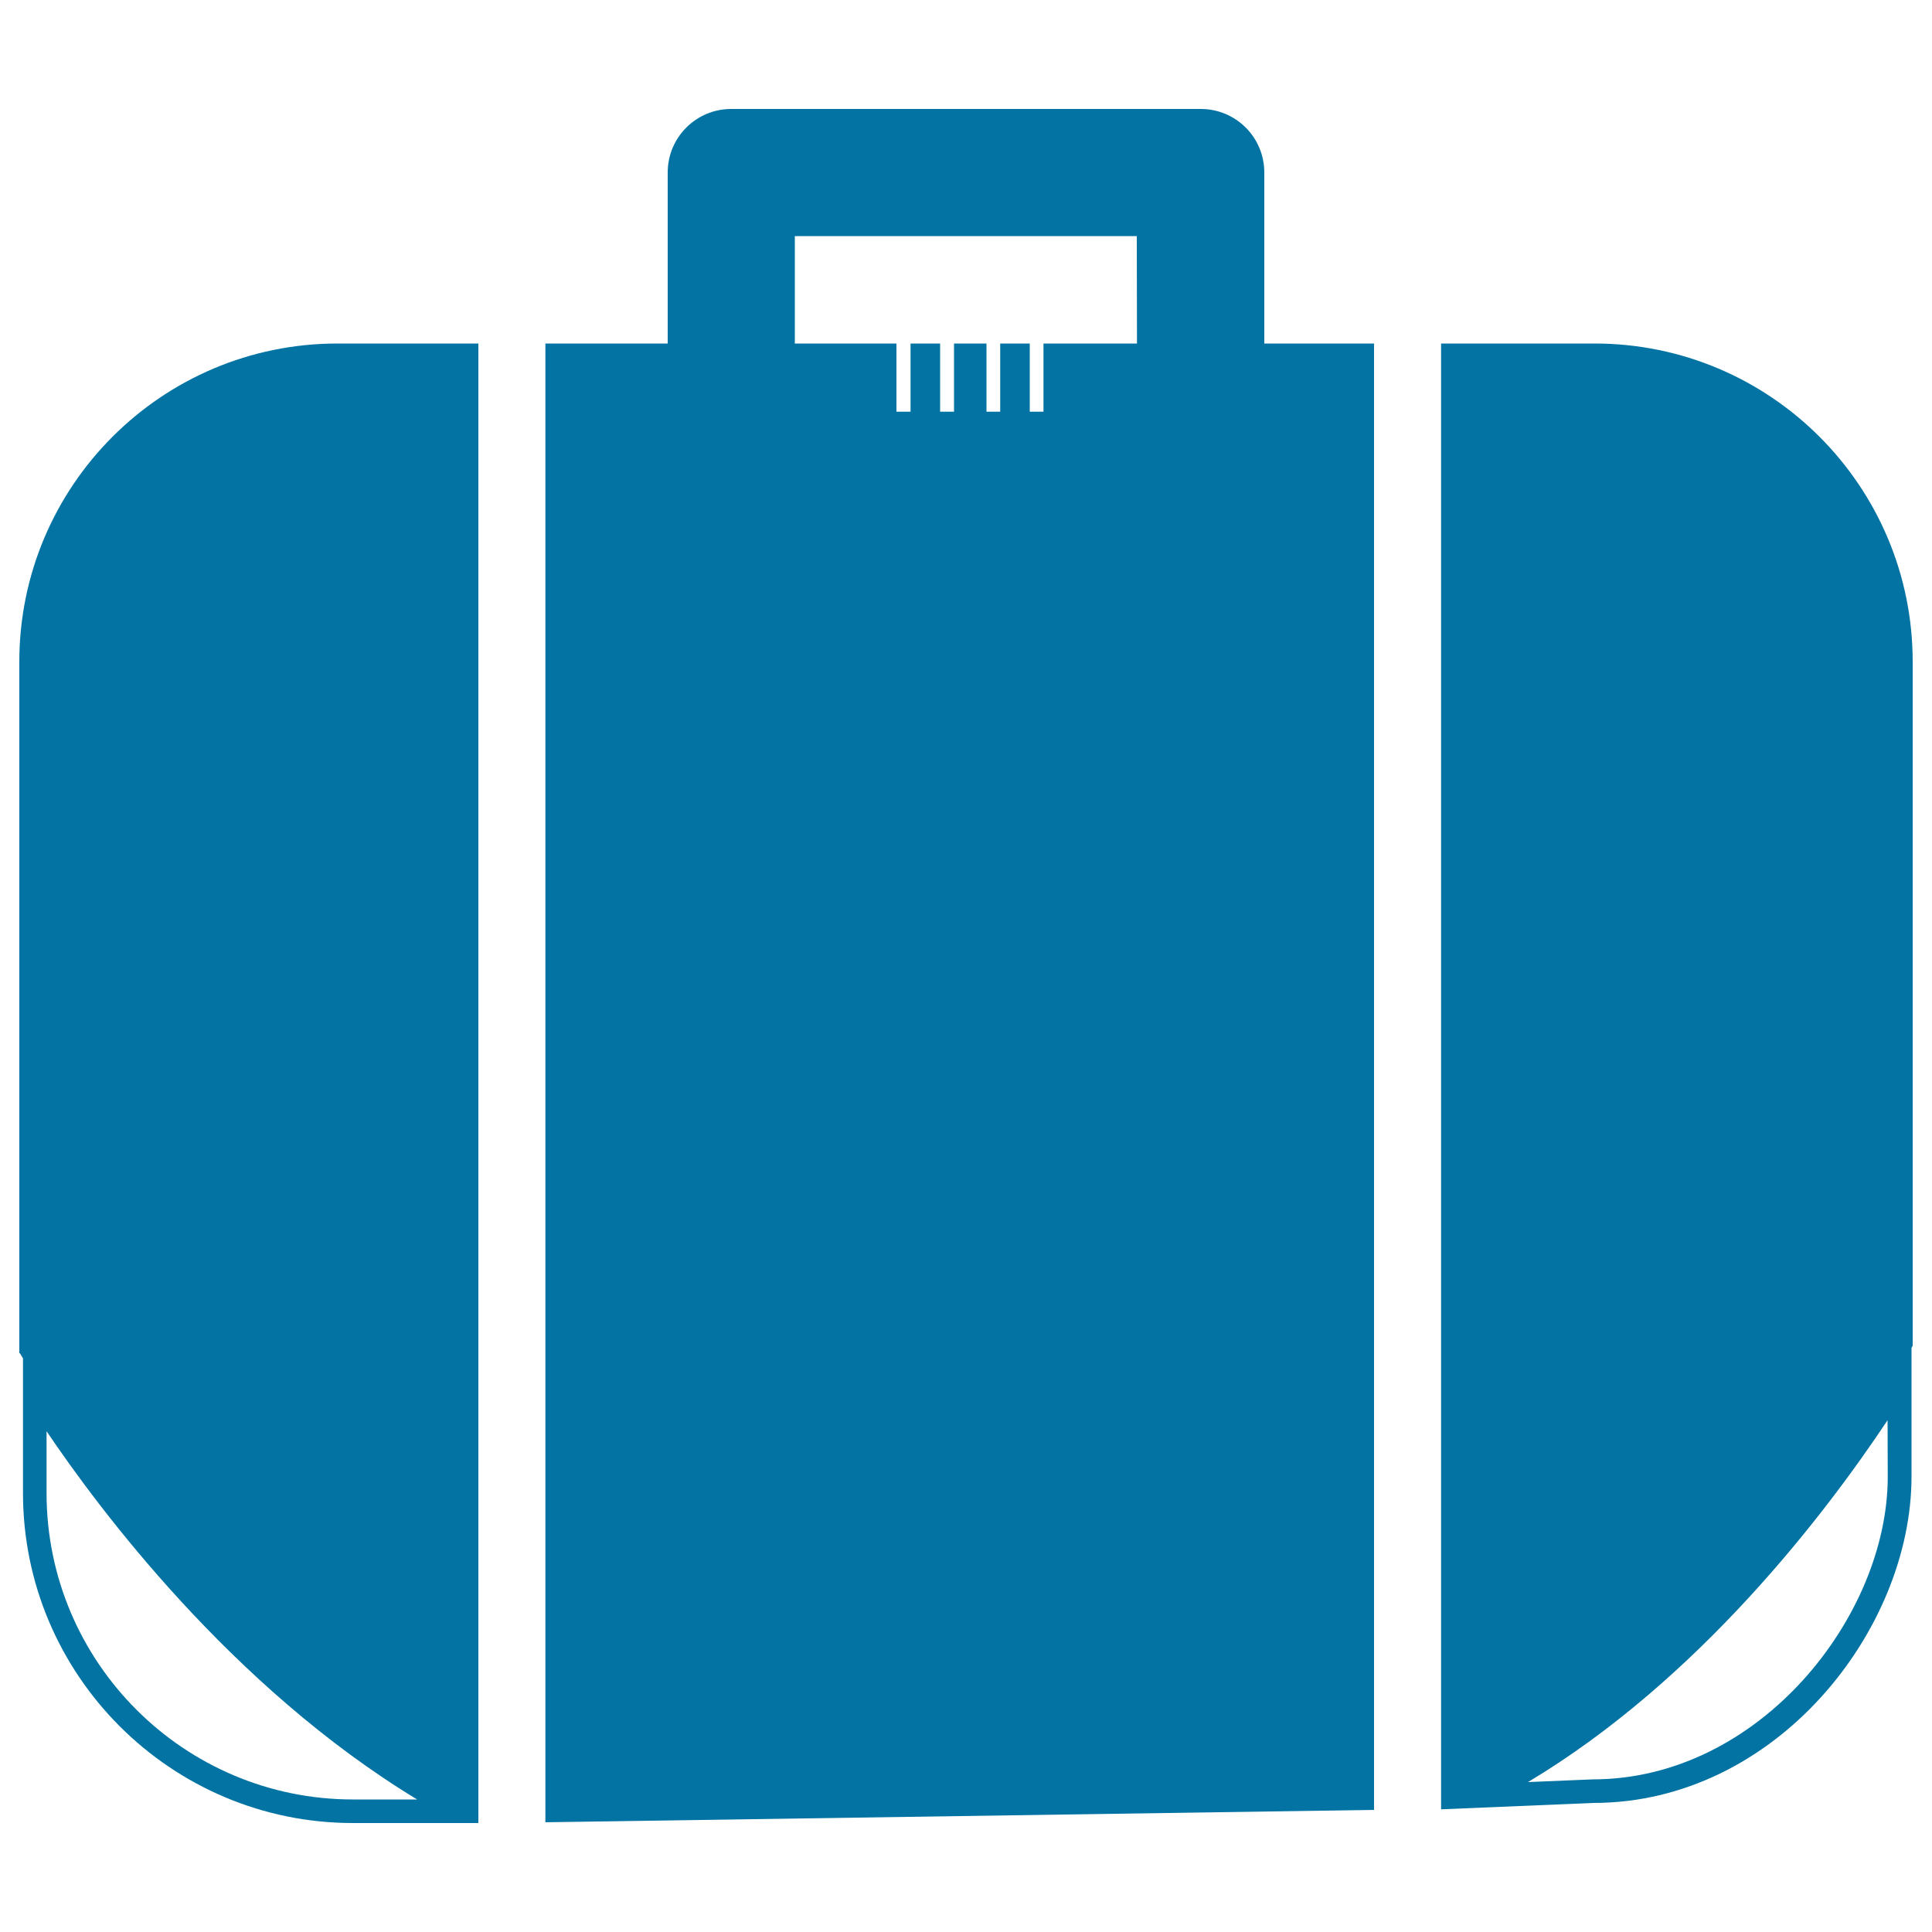
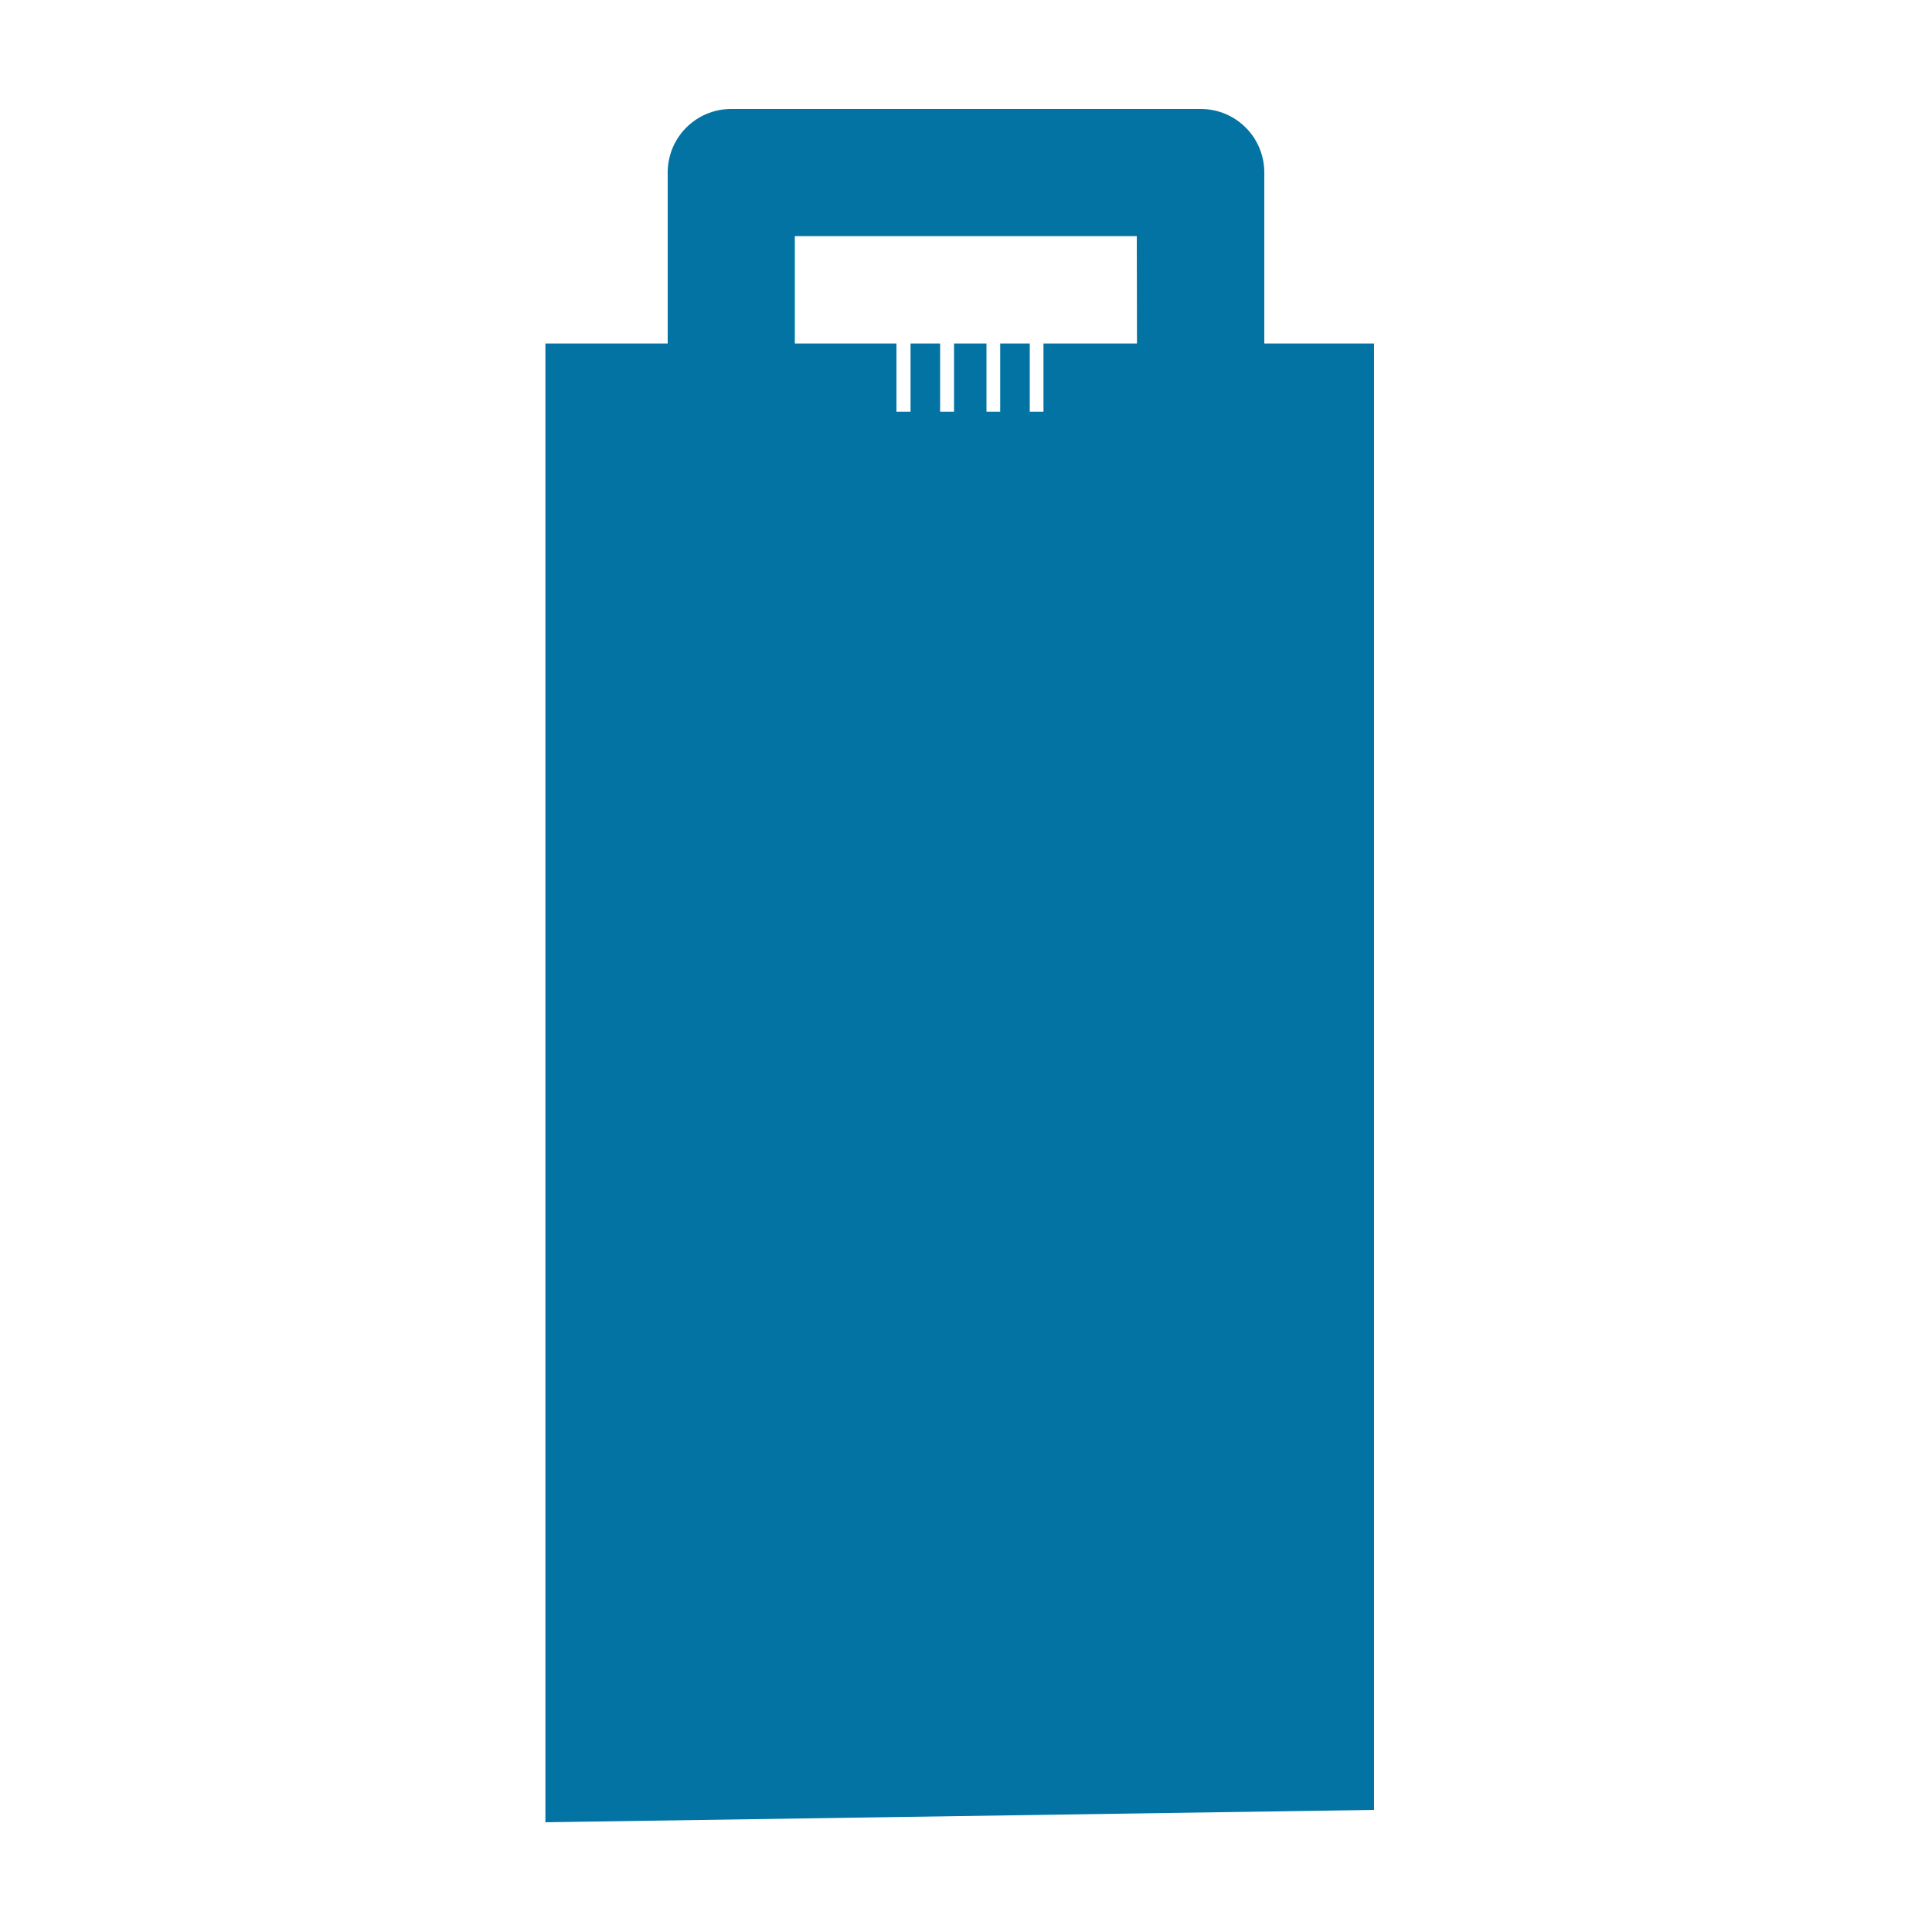
<svg xmlns="http://www.w3.org/2000/svg" viewBox="0 0 1000 1000" style="fill:#0273a2">
  <title>Suitcase With White Bands And Details SVG icon</title>
  <g>
    <g>
      <path d="M654.4,177.8V89.3c0-18.2-14.7-32.9-32.9-32.9H378.5c-18.2,0-32.9,14.7-32.9,32.9v88.5h-63.3v765.4l428.9-6.4V177.8H654.4z M588.5,177.8h-48.4v35.3H533v-35.3h-15.3v35.3h-7.1v-35.3h-16.8v35.3h-7.2v-35.3h-15.3v35.3H464v-35.3h-52.6v-55.6h177L588.5,177.8L588.5,177.8z" />
-       <path d="M174.7,177.8c-91,0-164.7,73.8-164.7,164.7v357.9l0.3,0c0.1,0.1,0.6,1.1,1.6,2.7v69.7c0,94.2,76.6,170.8,170.8,170.8h64.9V177.8H174.7z M24.1,772.8v-32c26.7,39.6,95.5,132.2,191.8,190.6h-33.2C95.2,931.4,24.1,860.3,24.1,772.8z" />
-       <path d="M825.3,177.8h-79.4v758.7l78.8-3.3c94.3,0,164.7-89.2,164.7-169v-66.6c0.2-0.4,0.5-0.8,0.6-1.1v-354C990,251.6,916.3,177.8,825.3,177.8z M977.1,764.3c0,72.5-66.6,156.7-152.7,156.7l-33.5,1.4c88.2-52.8,153.5-138.3,186.1-187.3L977.1,764.3L977.1,764.3z" />
    </g>
  </g>
</svg>